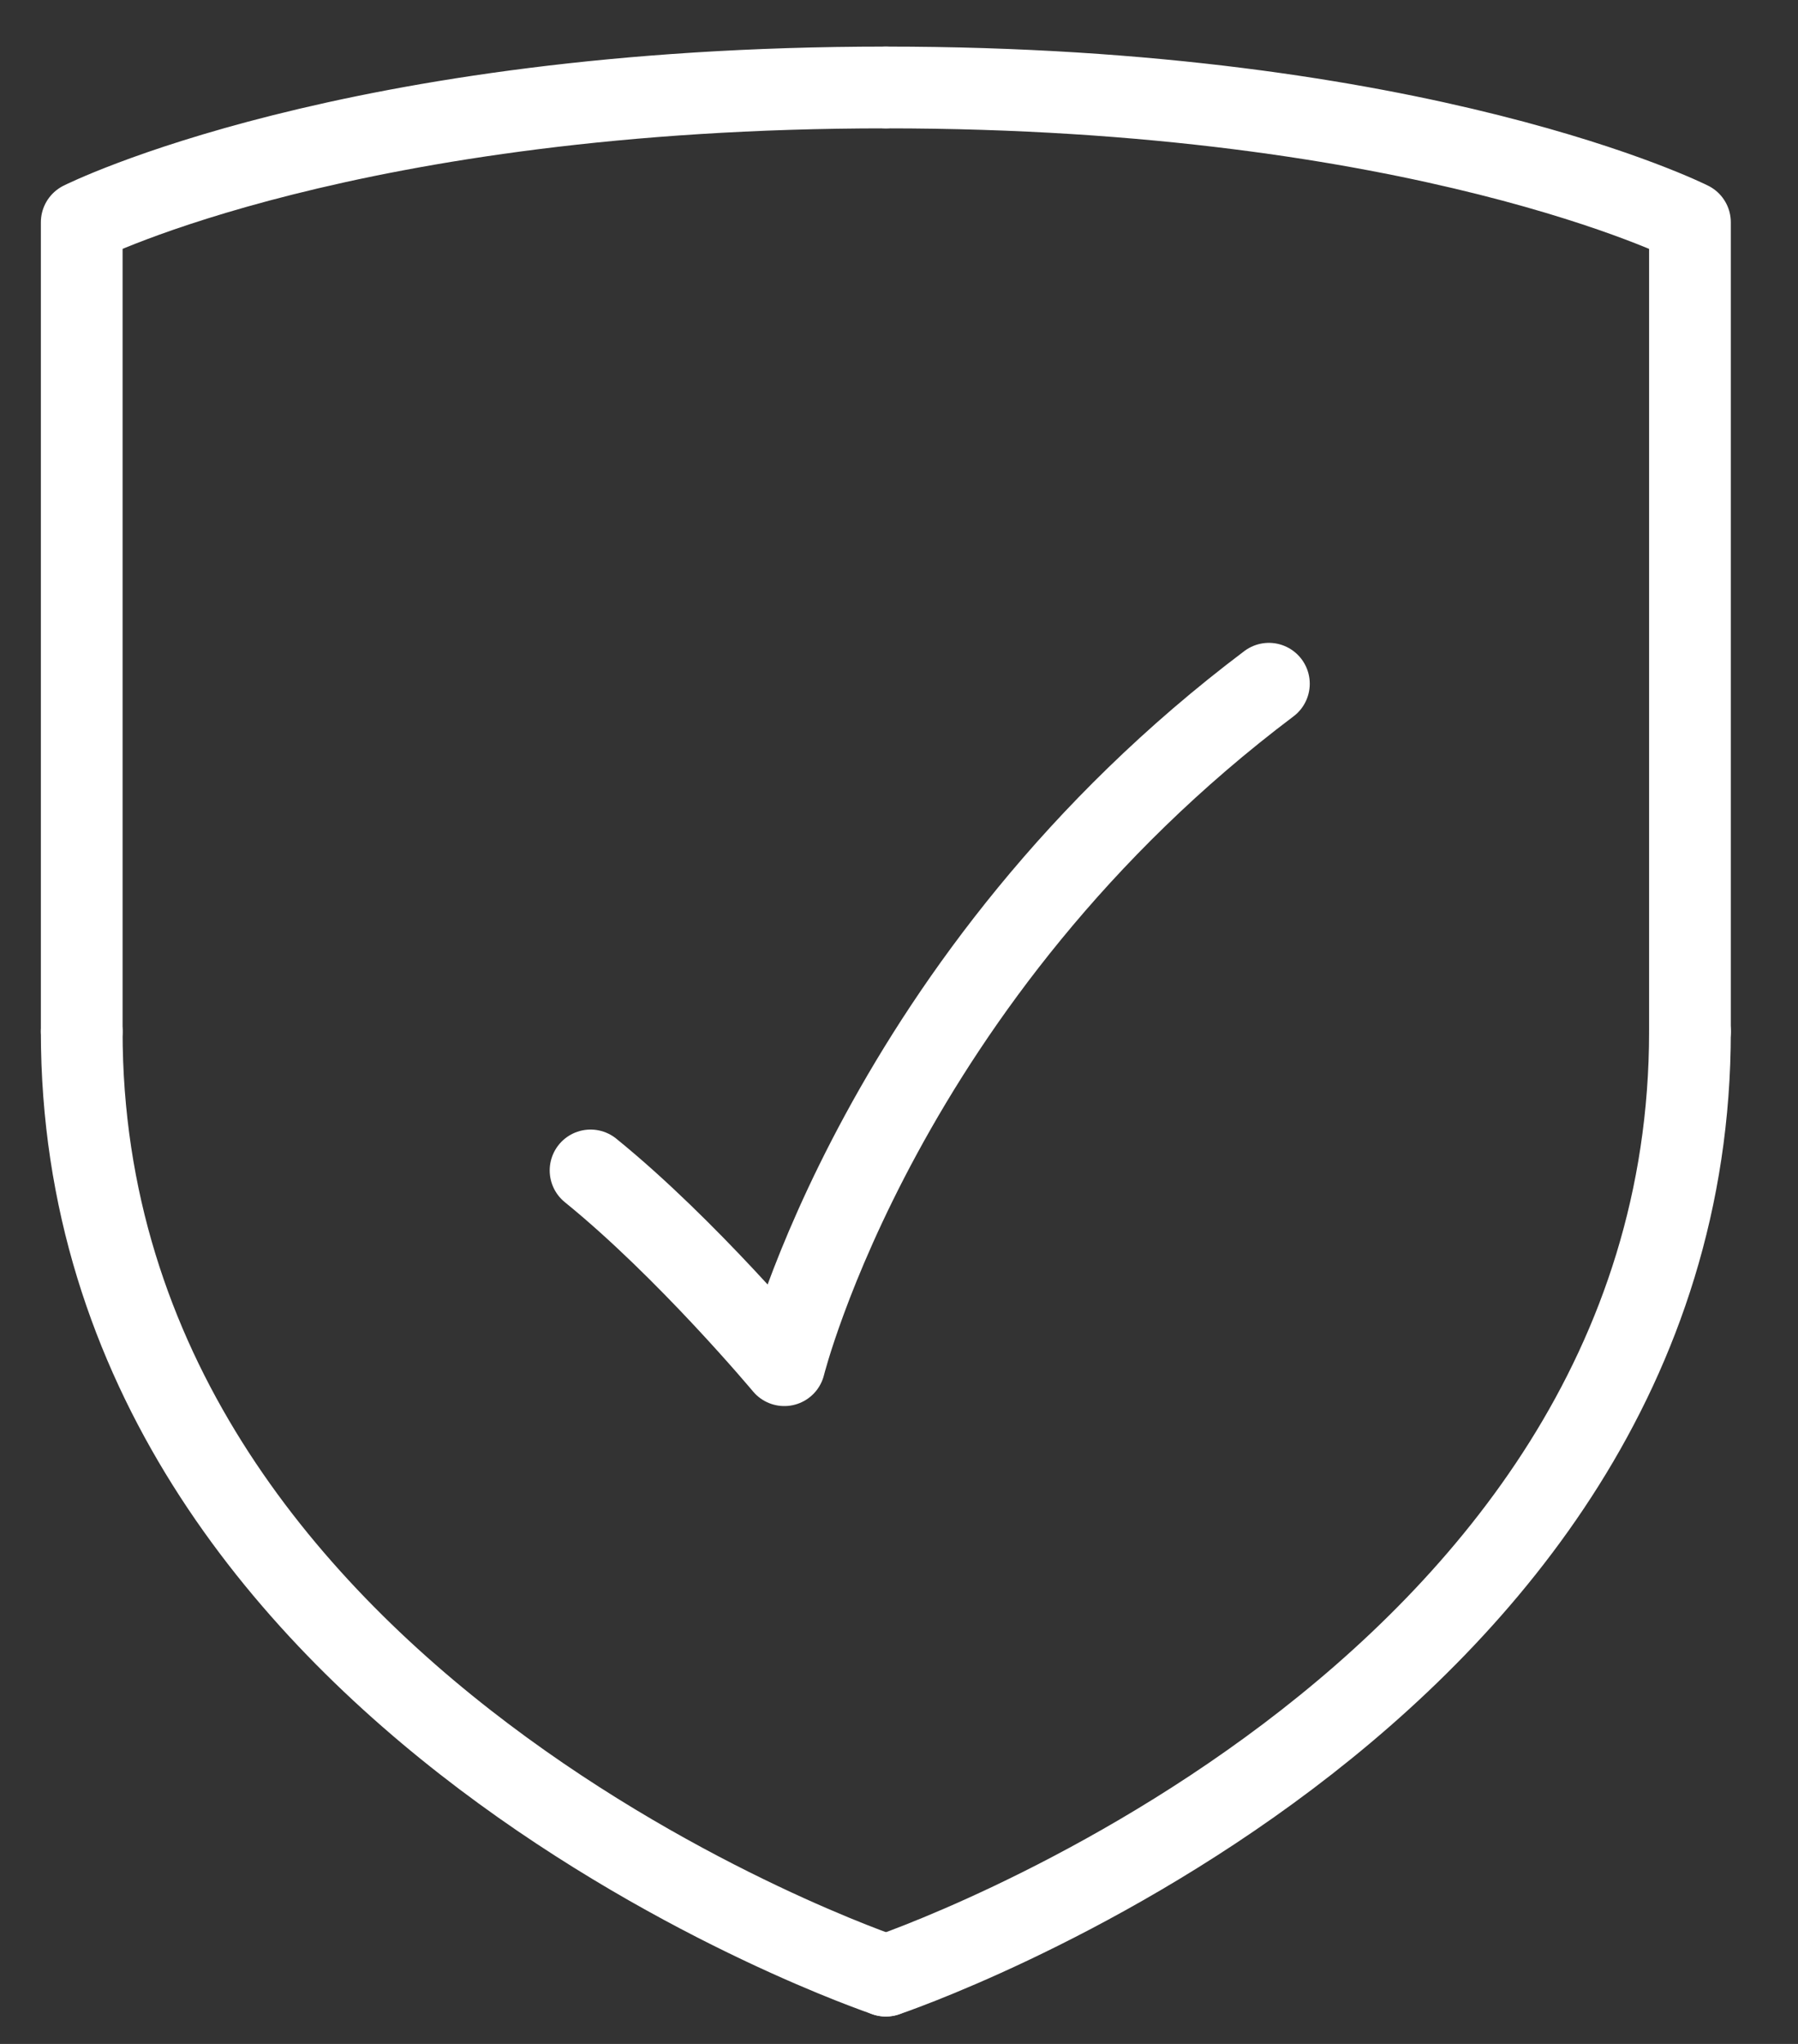
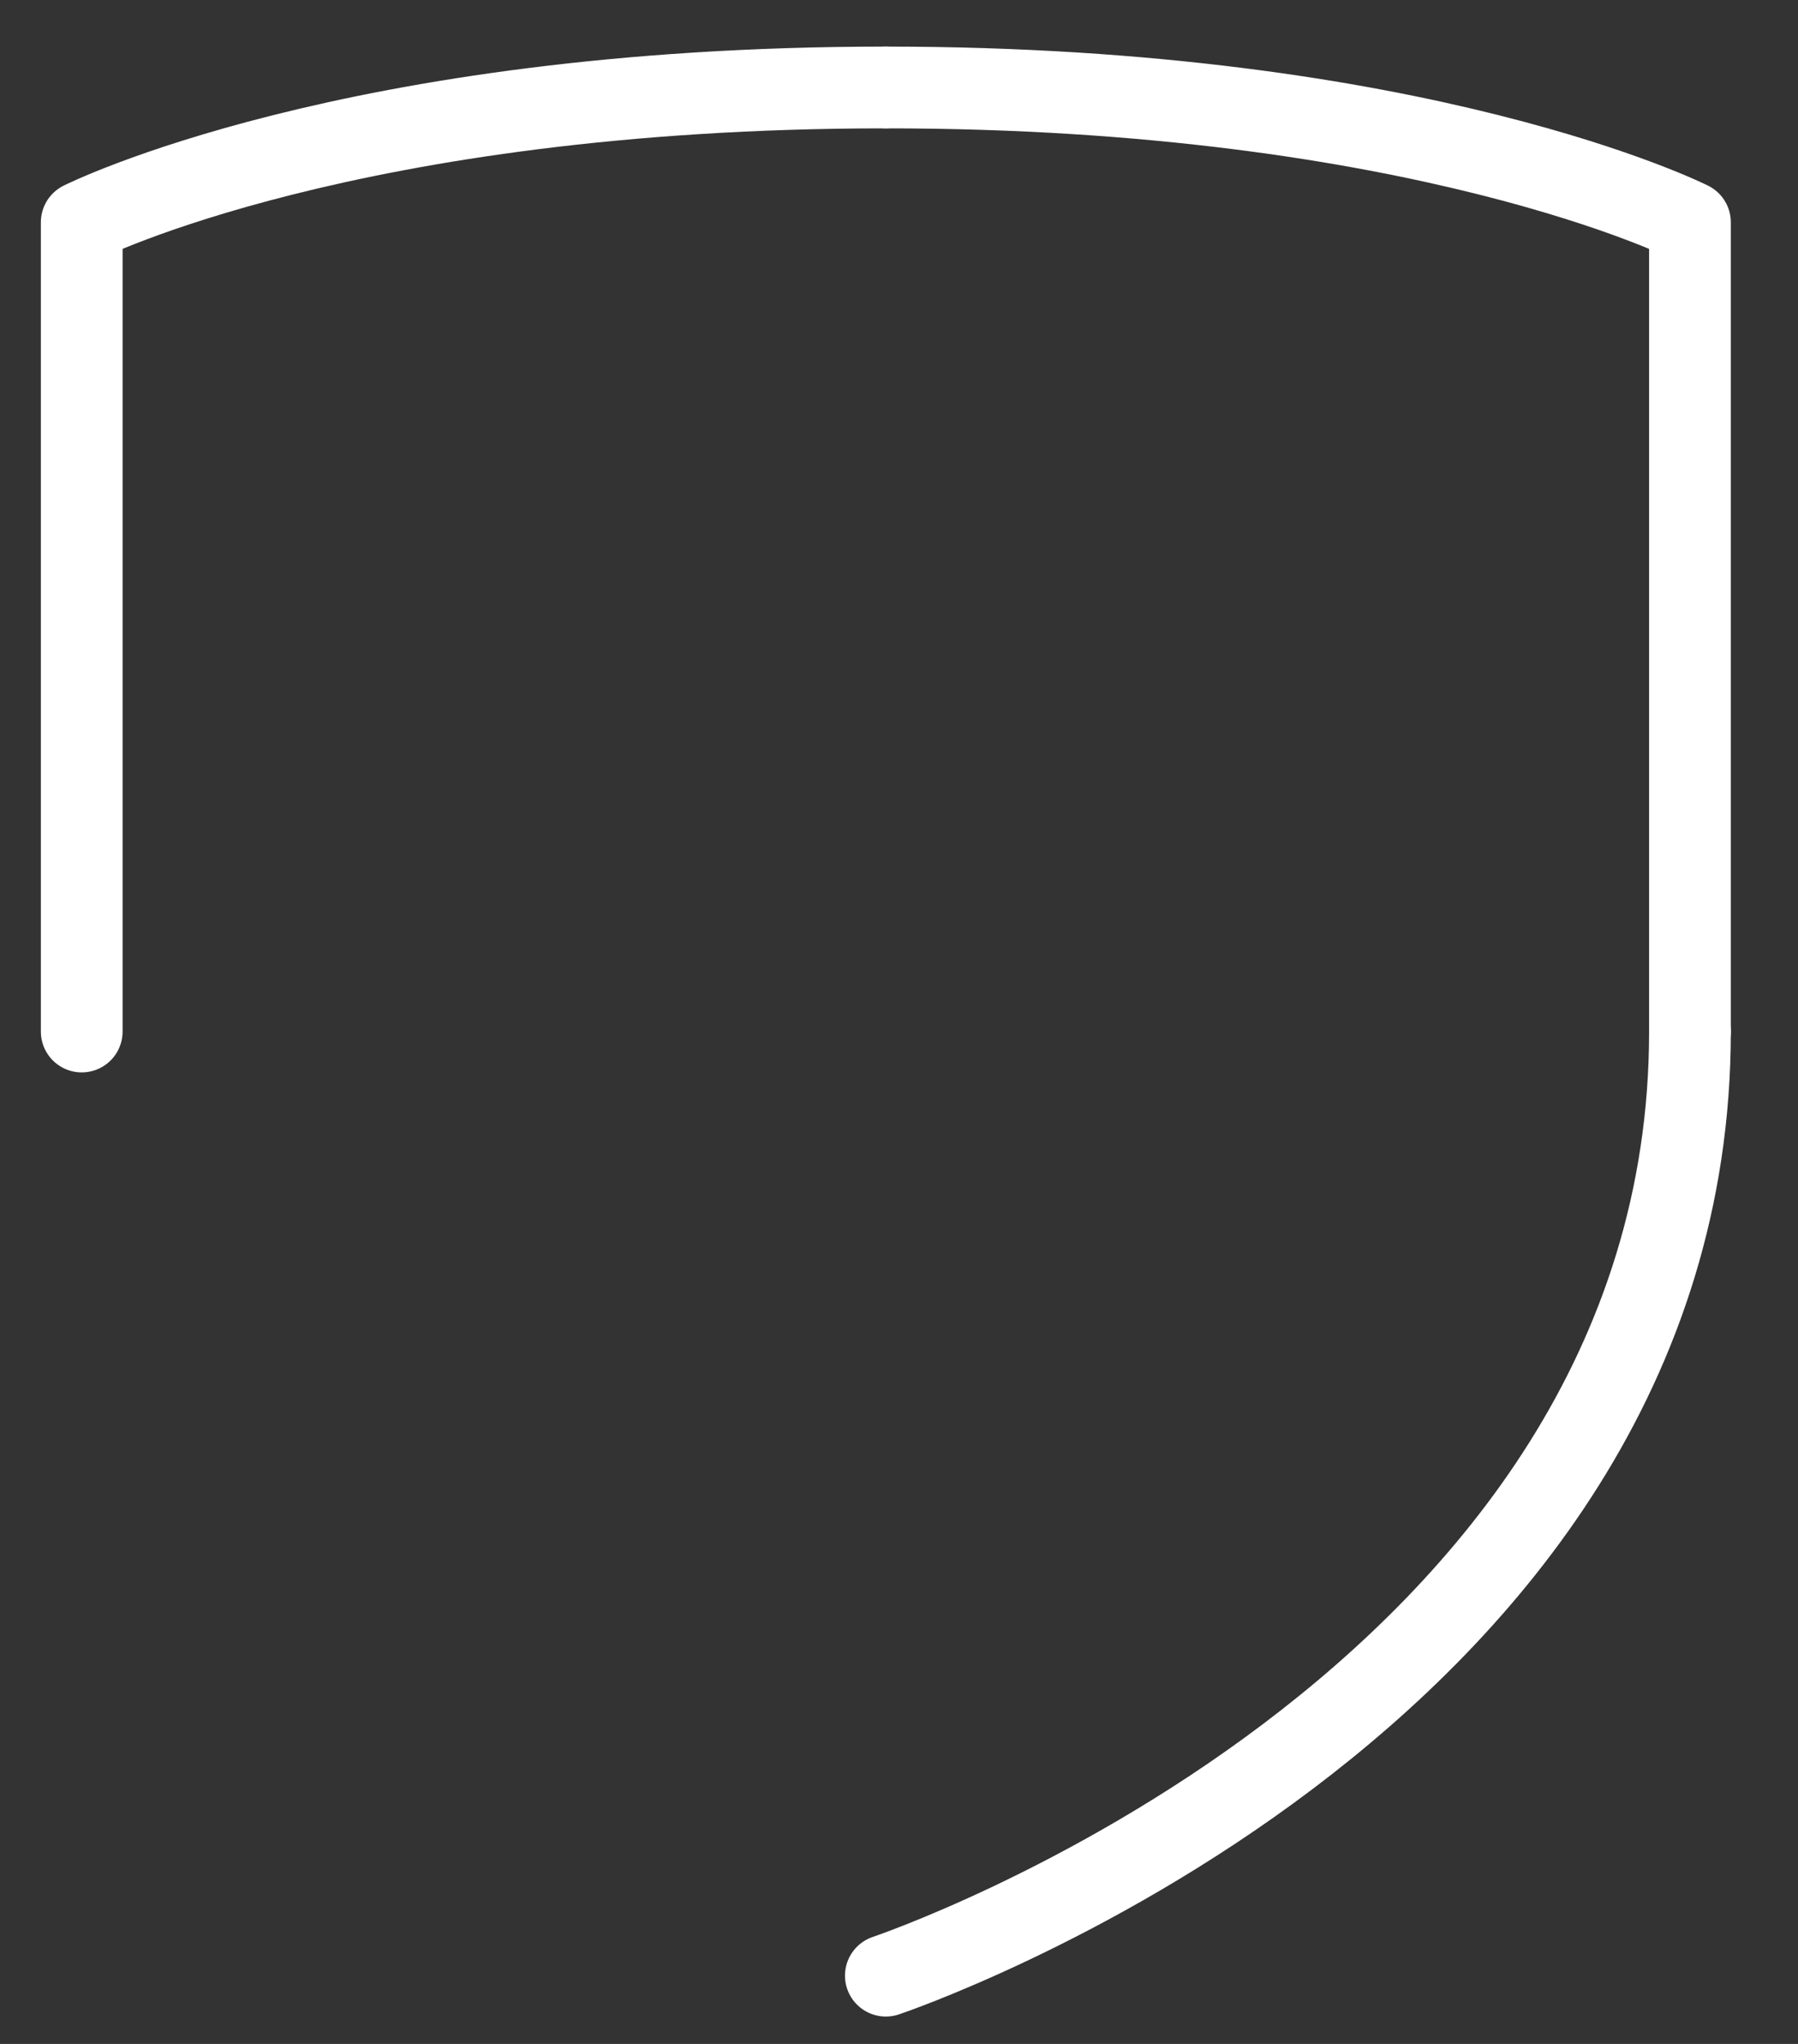
<svg xmlns="http://www.w3.org/2000/svg" width="22" height="25" viewBox="0 0 22 25" fill="none">
  <rect x="0" y="0" width="22" height="25" fill="#333333" stroke="none" />
  <path d="M10.839 24.165C10.839 24.165 20.678 20.865 20.678 12.617" stroke="white" stroke-linecap="round" stroke-linejoin="round" />
  <path d="M20.678 12.617V2.719C20.678 2.719 17.398 1.07 10.839 1.07" stroke="white" stroke-linecap="round" stroke-linejoin="round" />
-   <path d="M10.839 24.164C10.839 24.164 1 20.865 1 12.617" stroke="white" stroke-linecap="round" stroke-linejoin="round" />
  <path d="M1 12.617V2.719C1 2.719 4.28 1.07 10.839 1.07" stroke="white" stroke-linecap="round" stroke-linejoin="round" />
-   <path d="M15.526 8.363C10.783 11.935 9.597 16.698 9.597 16.698C9.597 16.698 8.411 15.277 7.226 14.316" stroke="white" stroke-linecap="round" stroke-linejoin="round" />
</svg>